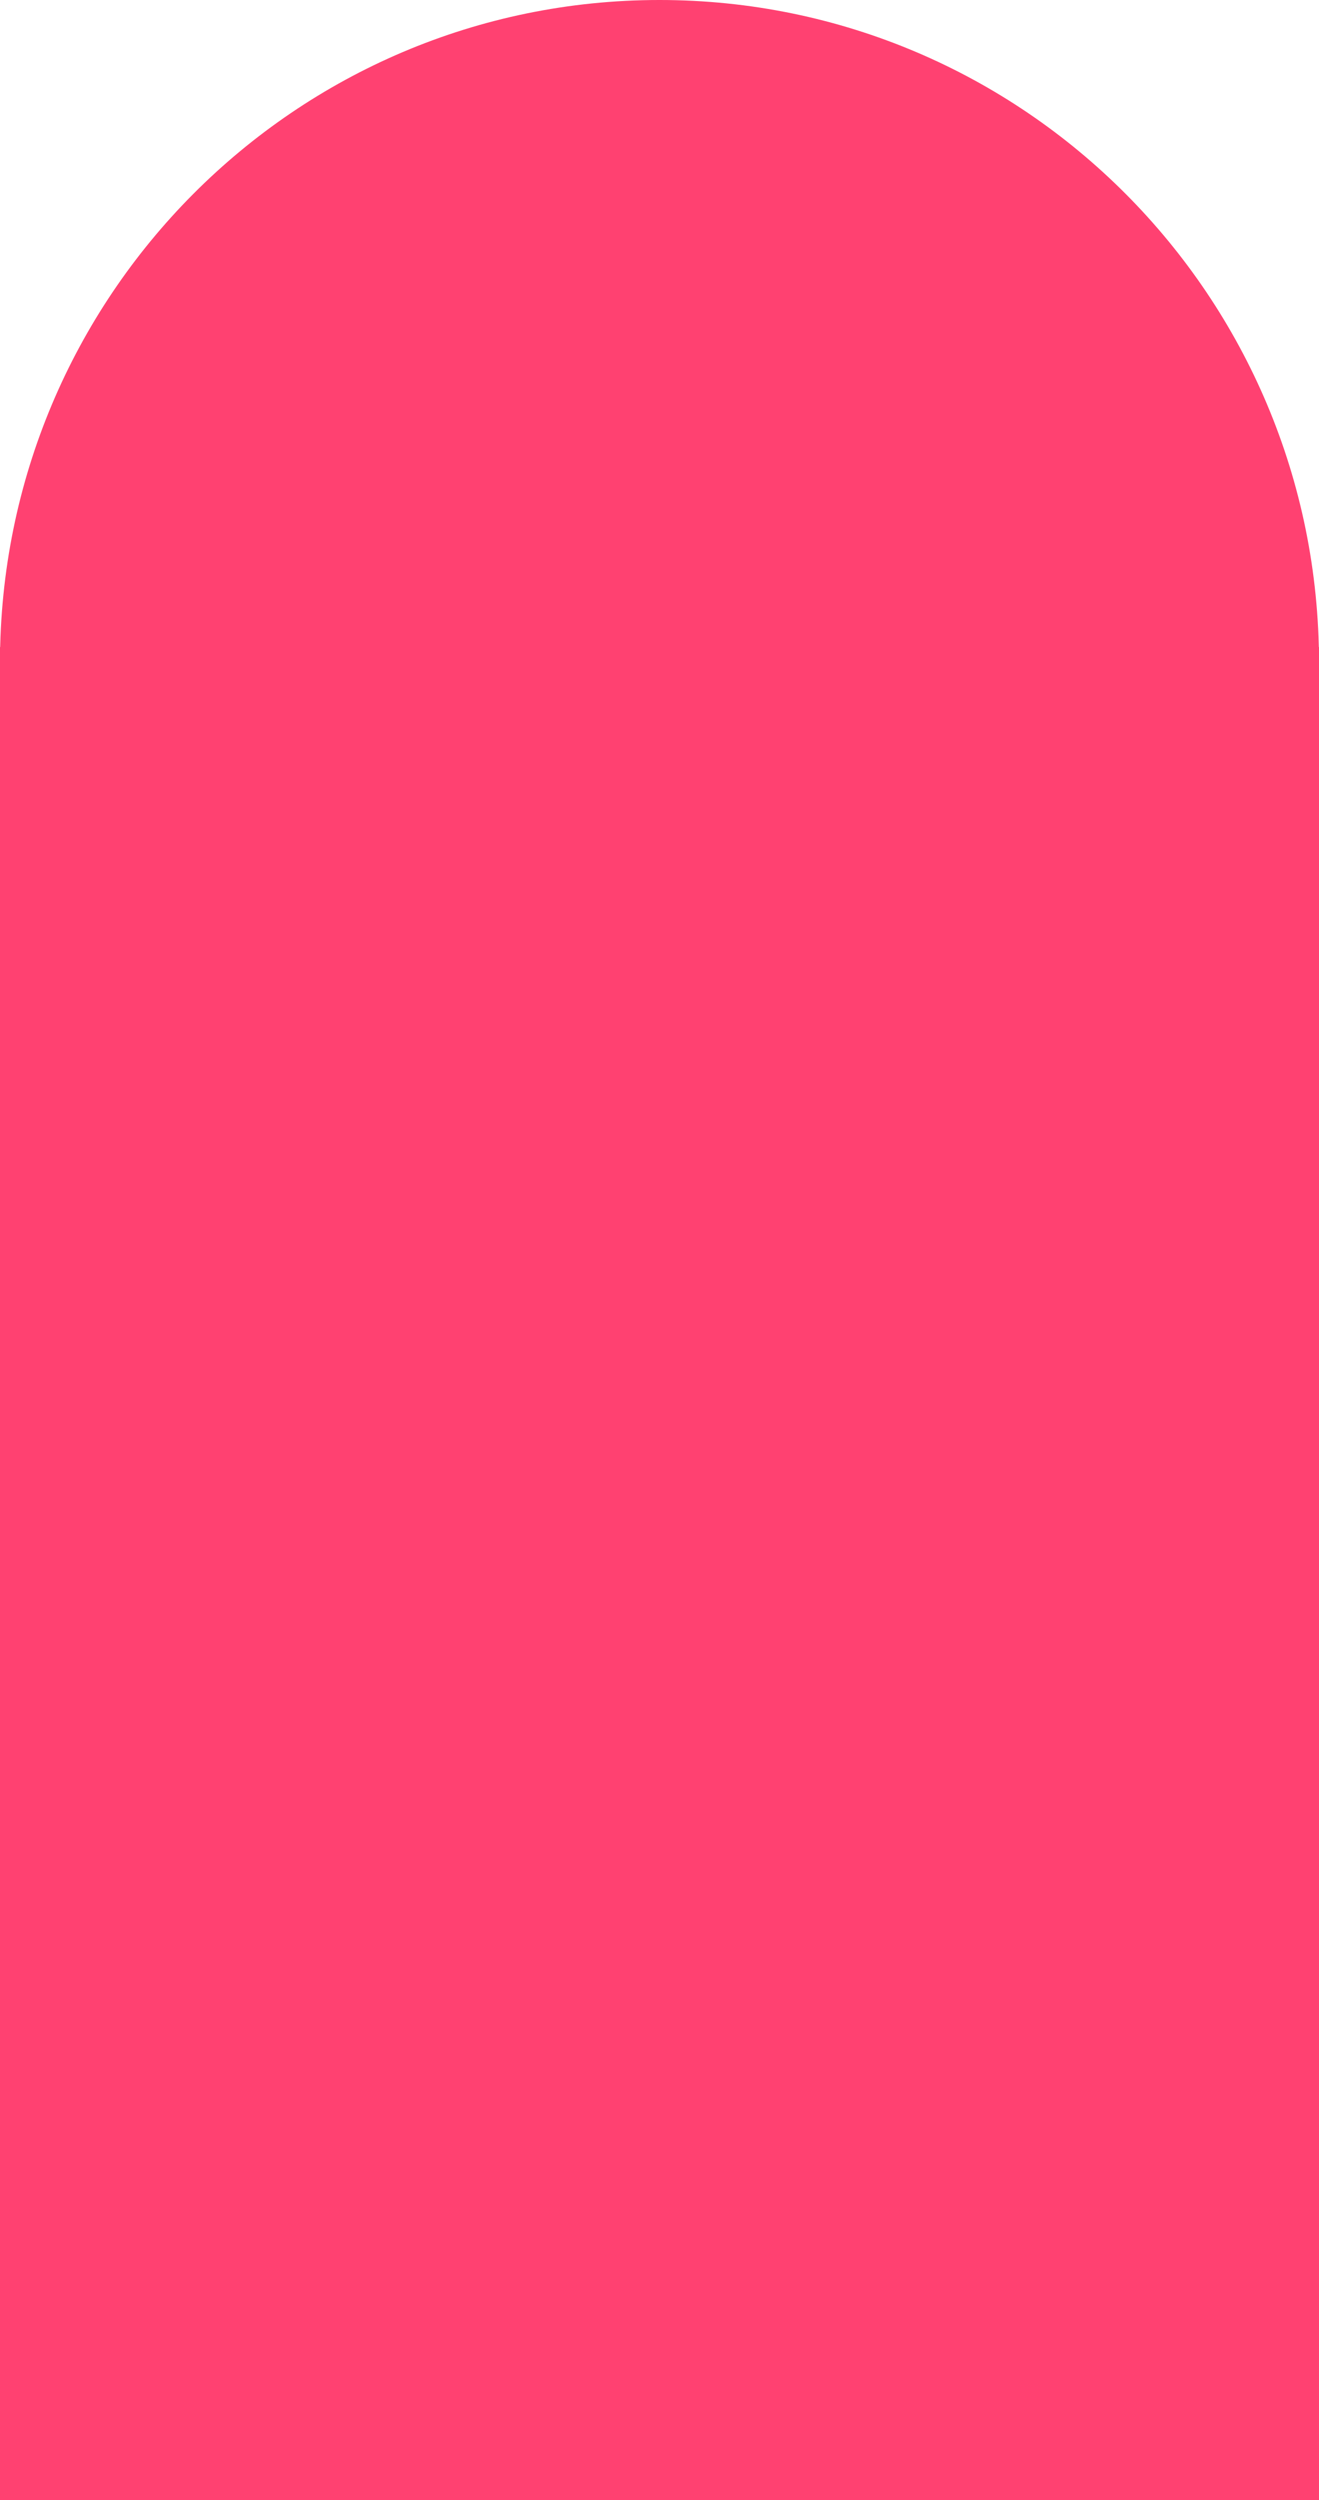
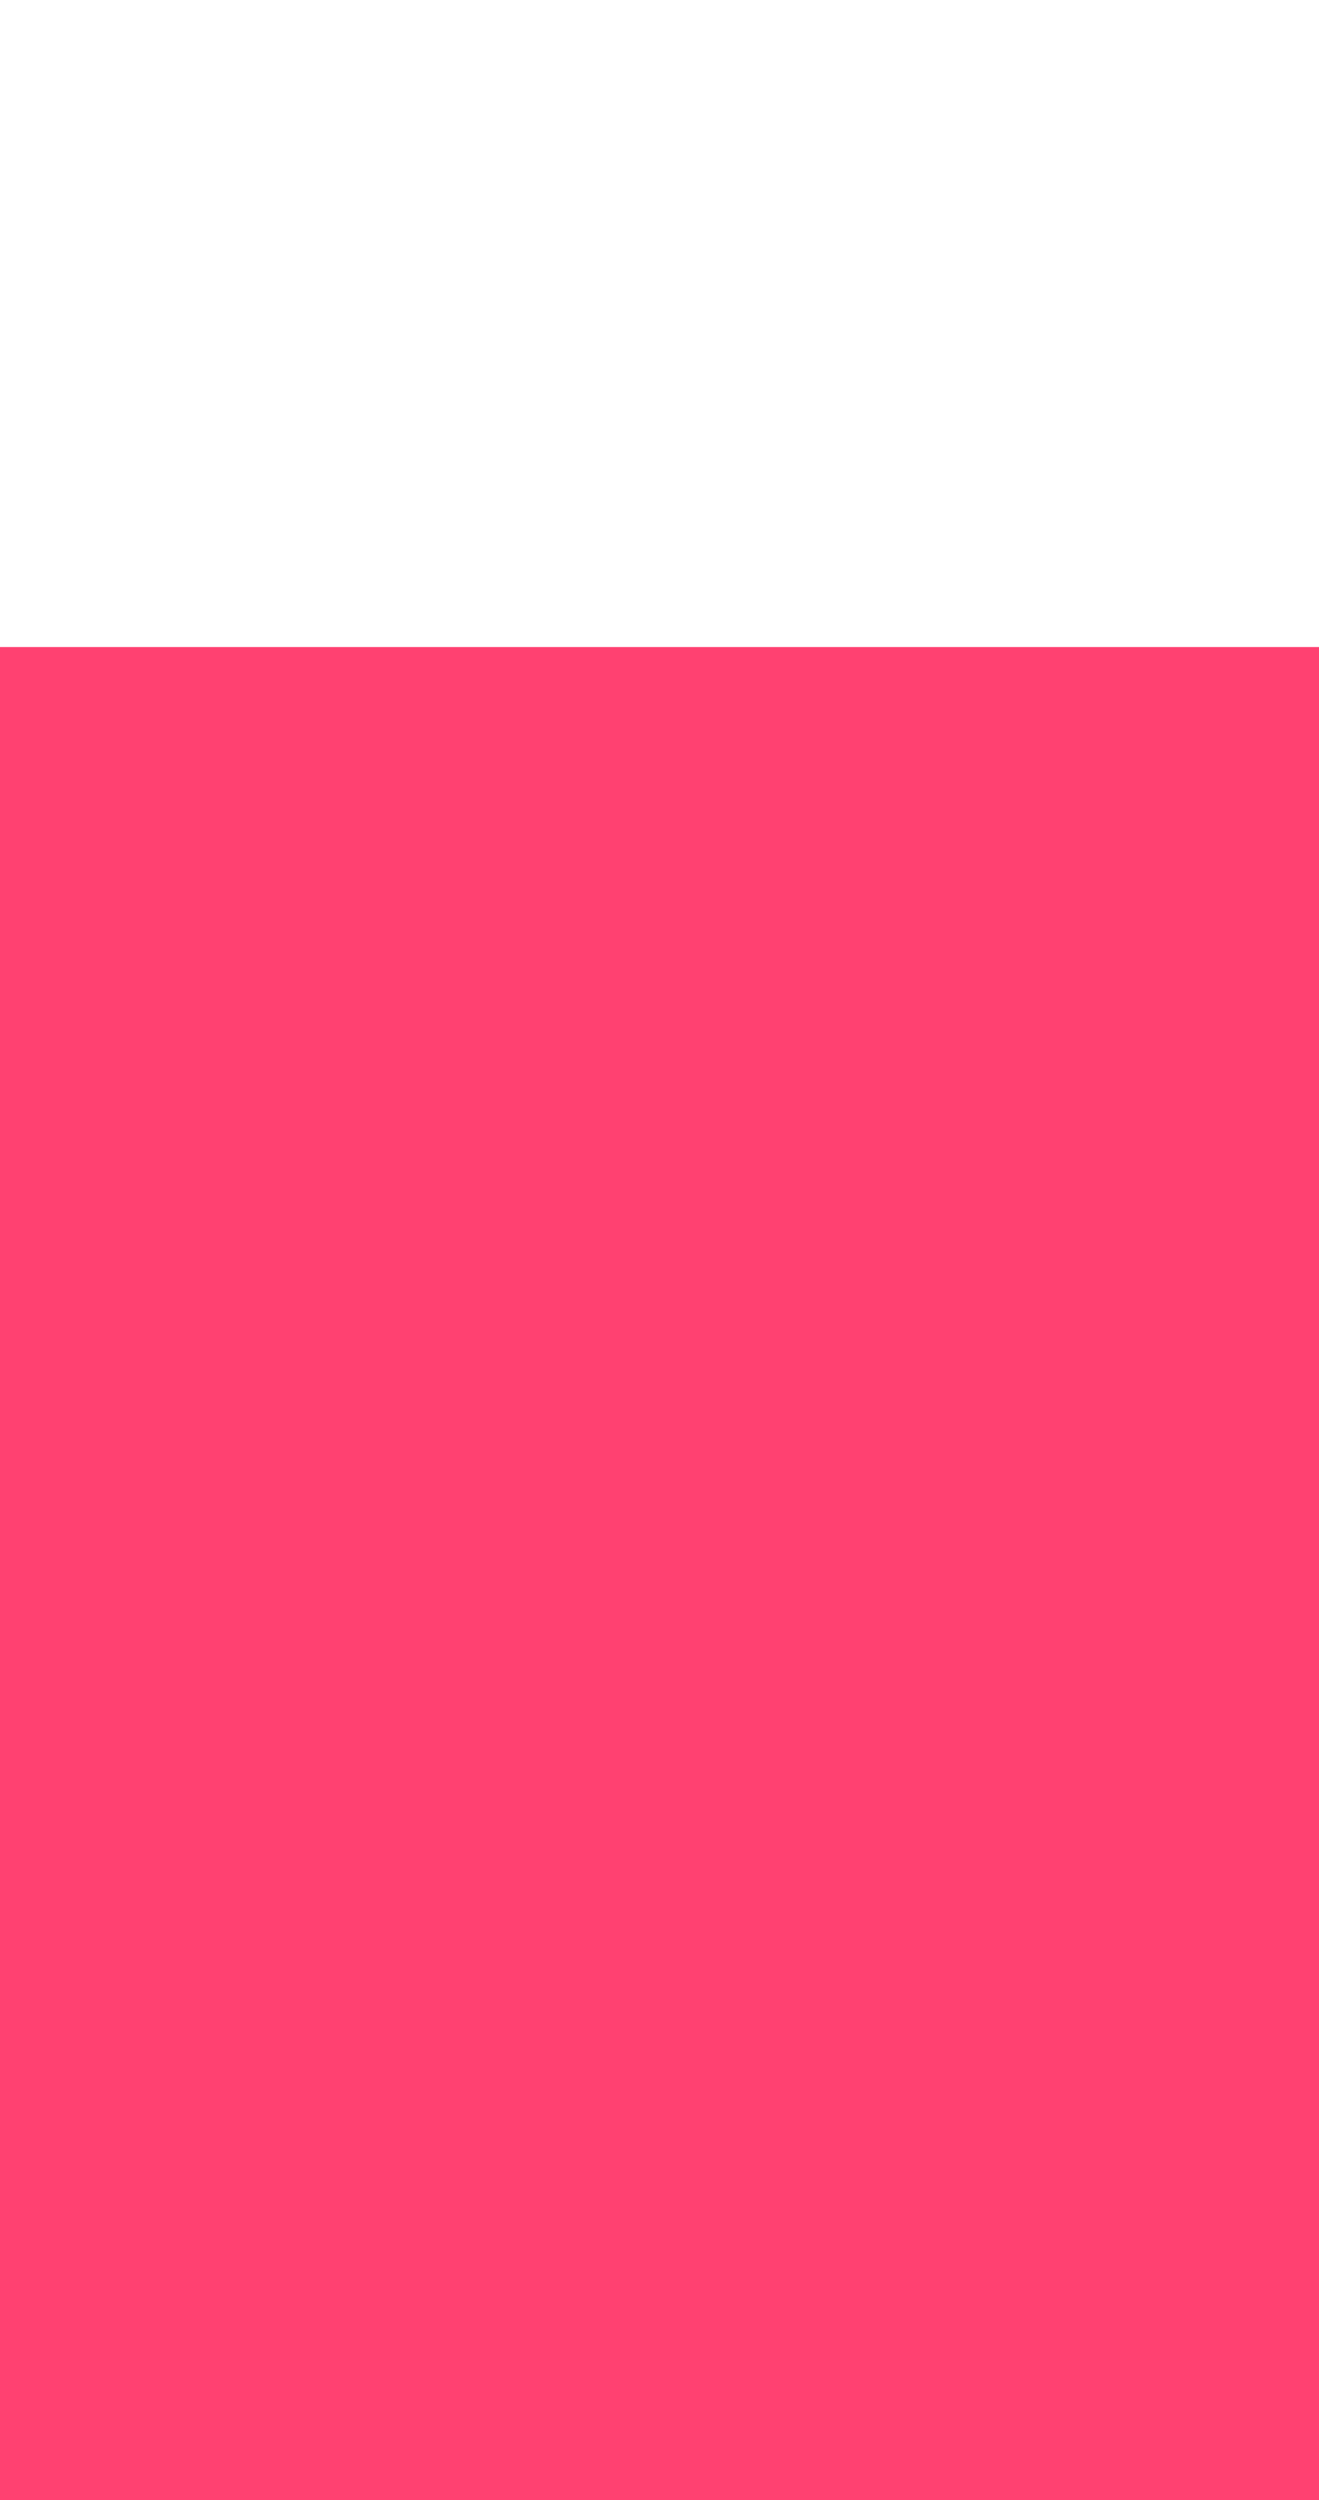
<svg xmlns="http://www.w3.org/2000/svg" width="255" height="483" viewBox="0 0 255 483" fill="none">
-   <path d="M255 128C255 128 191.092 128 120.676 128C50.26 128 0 128 0 128C0 57.308 57.084 0 127.5 0C197.916 0 255 57.308 255 128Z" fill="#FF4171" />
  <rect y="125" width="255" height="358" fill="#FF4171" />
</svg>